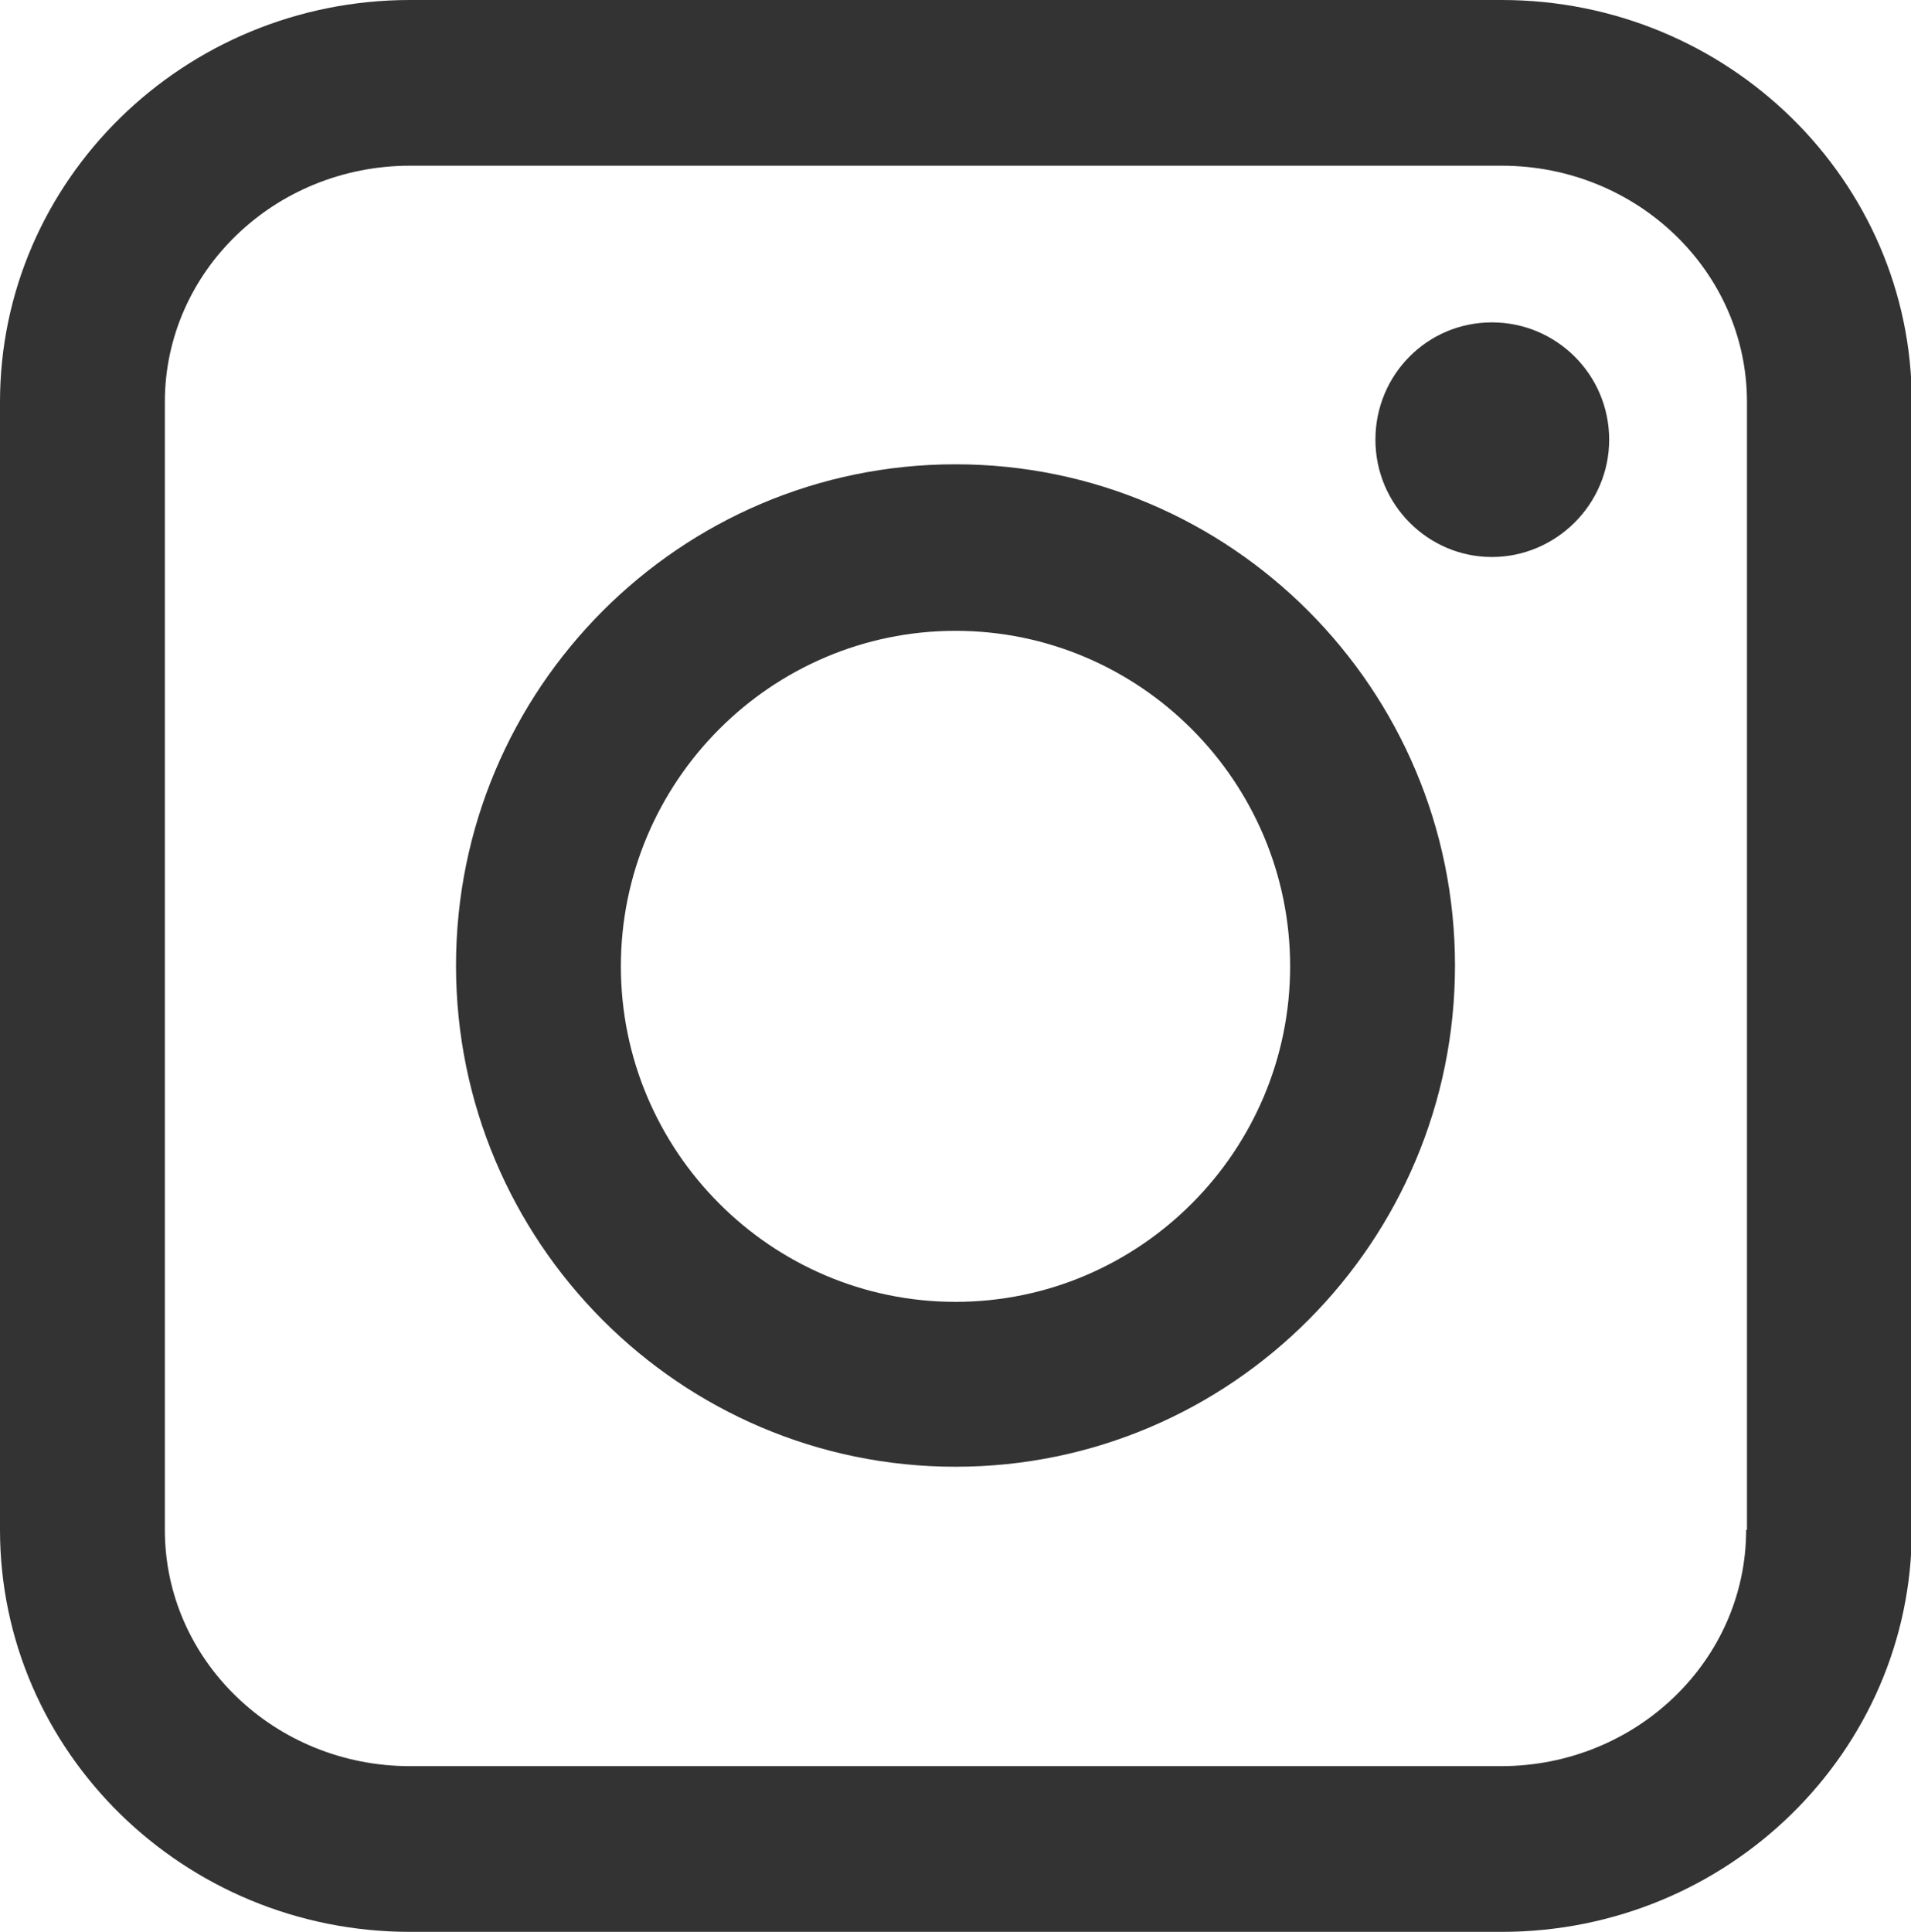
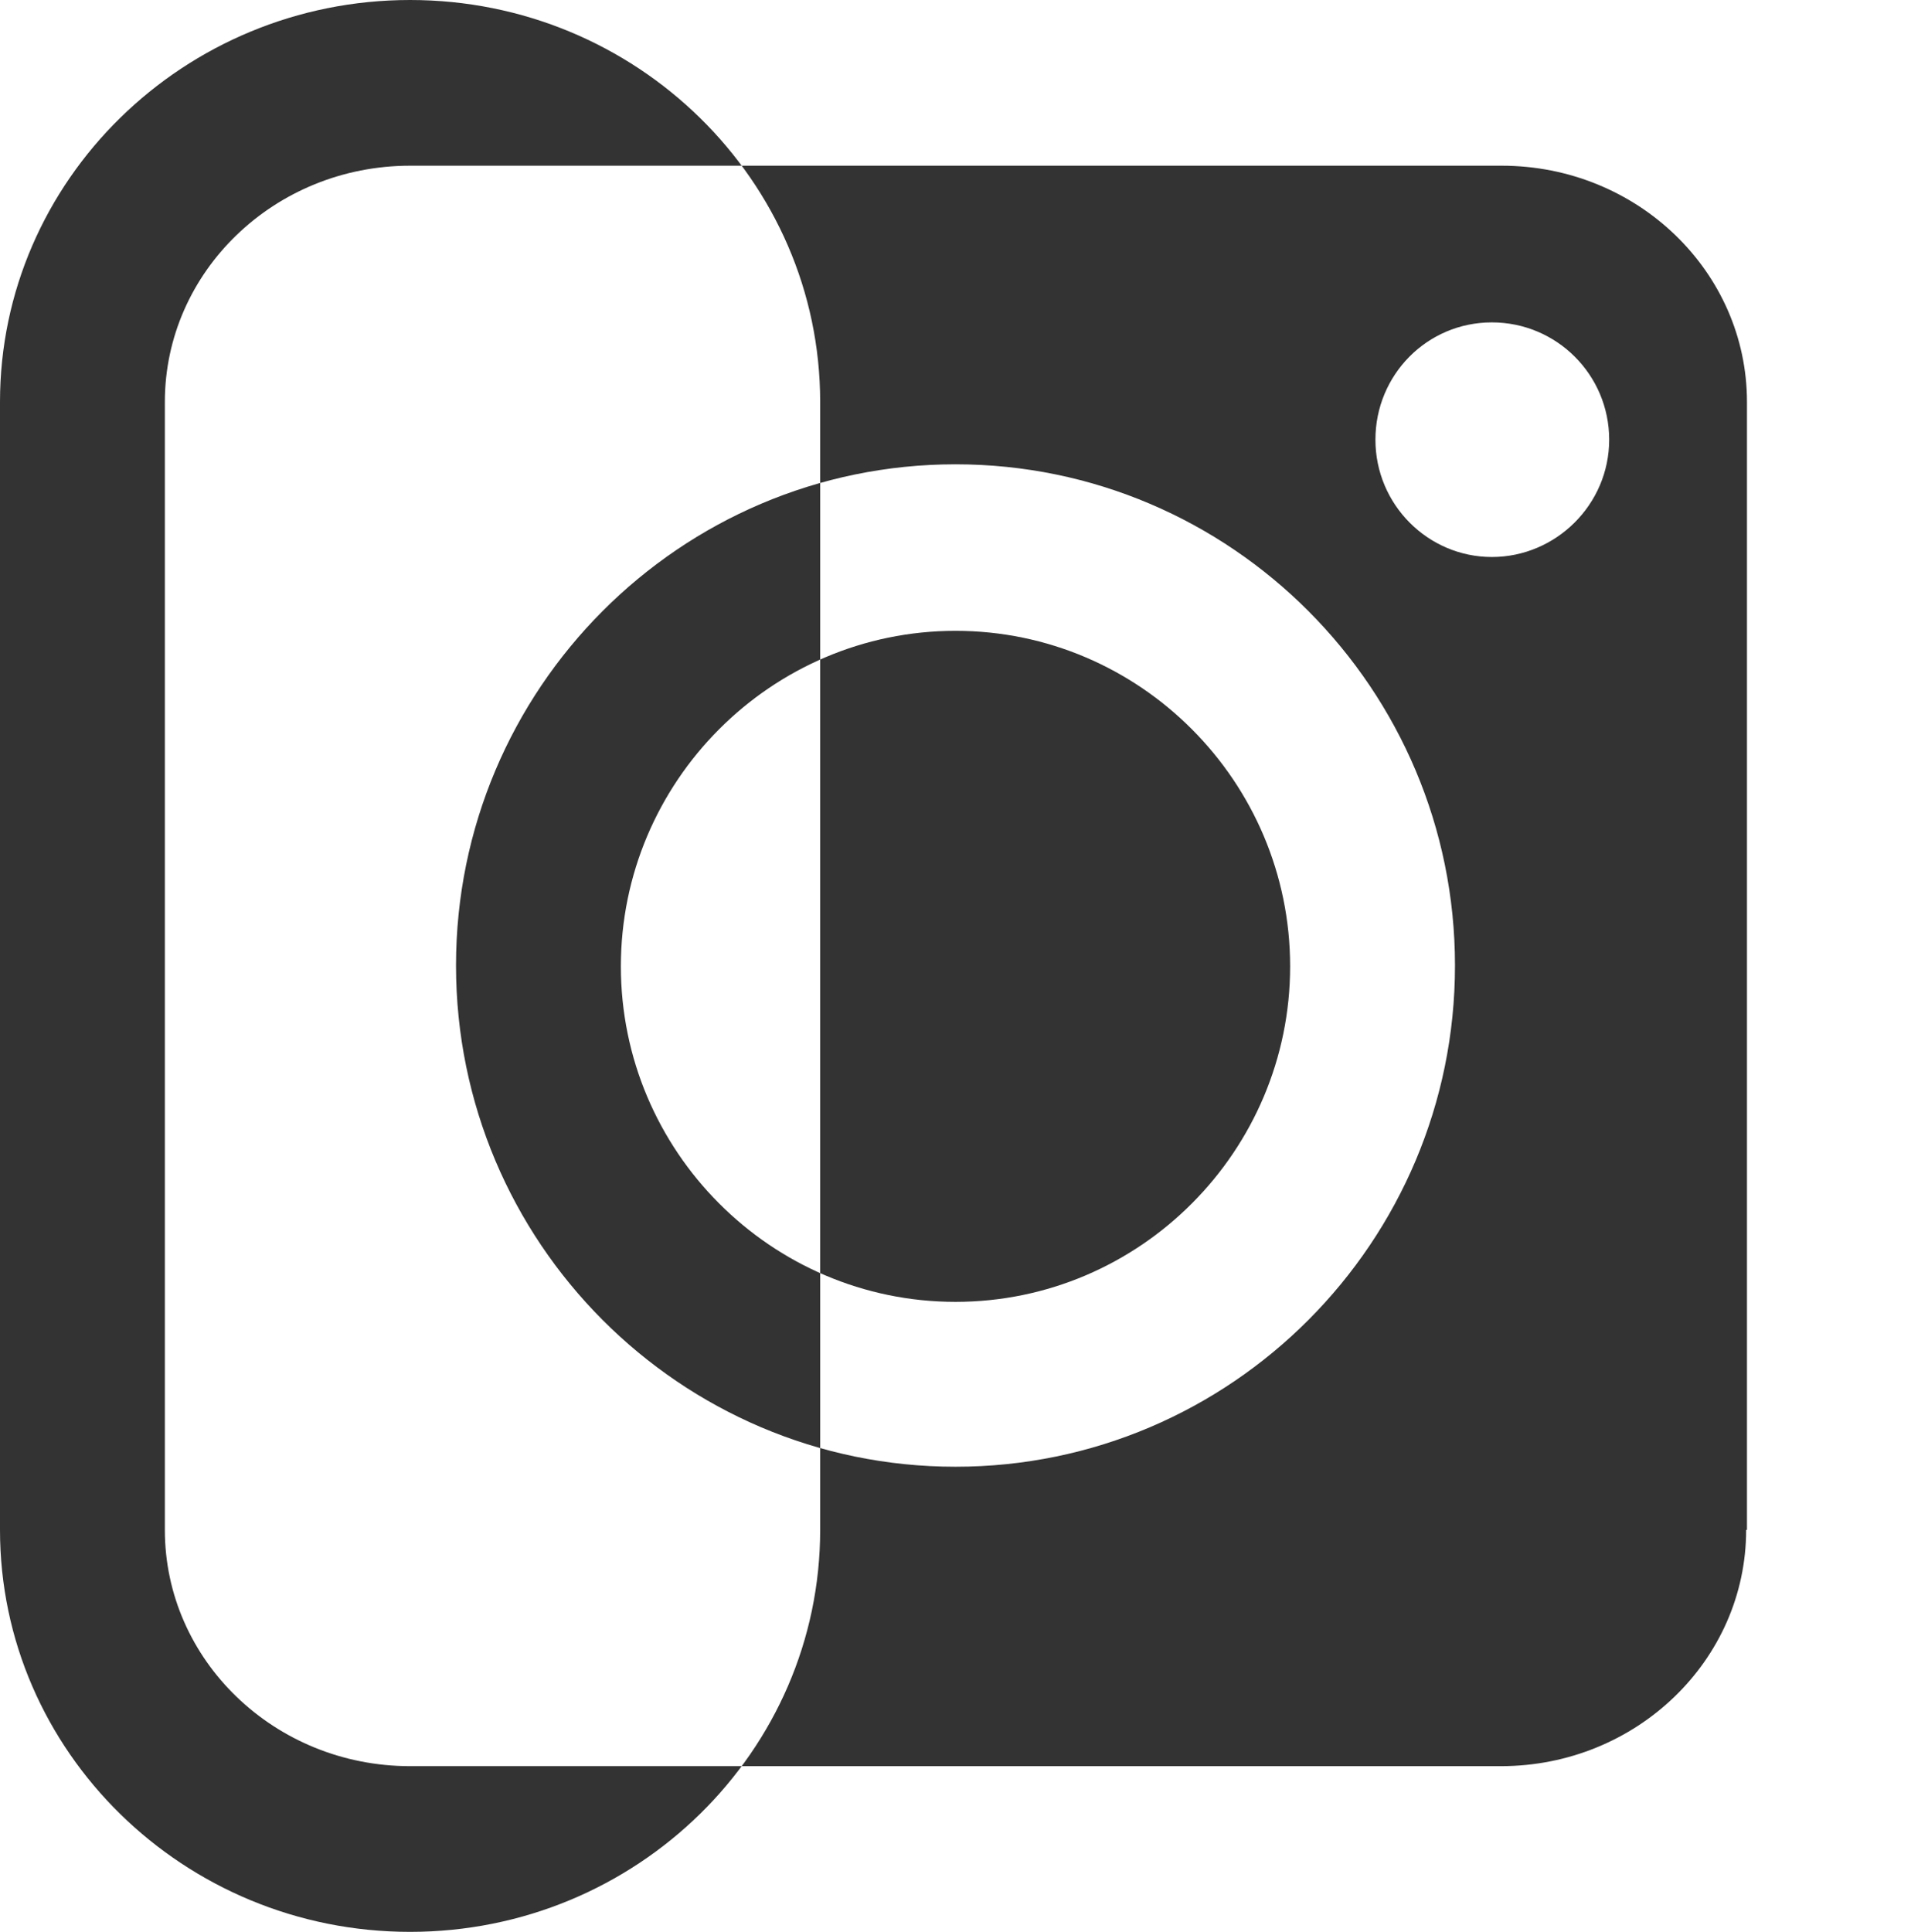
<svg xmlns="http://www.w3.org/2000/svg" id="_レイヤー_2" viewBox="0 0 23.3 23.55">
  <defs>
    <style>.cls-1{fill:#333;}</style>
  </defs>
  <g id="_レイヤー_1-2">
-     <path class="cls-1" d="M18.3,0H5C2.24,0,0,2.2,0,4.9v13.75C0,21.35,2.24,23.55,5,23.55h13.31c2.76,0,5-2.2,5-4.9V4.9c0-2.7-2.24-4.9-5-4.9ZM21.29,18.65c0,1.59-1.34,2.88-2.99,2.88H5c-1.65,0-2.99-1.29-2.99-2.88V4.9c0-1.59,1.34-2.88,2.99-2.88h13.31c1.65,0,2.99,1.29,2.99,2.88v13.75ZM11.65,5.66c-3.36,0-6.09,2.74-6.09,6.11s2.73,6.11,6.09,6.11,6.09-2.74,6.09-6.11-2.73-6.11-6.09-6.11ZM11.65,15.87c-2.25,0-4.08-1.84-4.08-4.09s1.83-4.09,4.08-4.09,4.08,1.84,4.08,4.09-1.83,4.09-4.08,4.09ZM18.19,3.93c-.79,0-1.42.64-1.42,1.43s.64,1.43,1.42,1.43,1.43-.64,1.43-1.43-.64-1.43-1.43-1.43Z" />
+     <path class="cls-1" d="M18.3,0H5C2.24,0,0,2.2,0,4.9v13.75C0,21.35,2.24,23.55,5,23.55c2.76,0,5-2.2,5-4.9V4.9c0-2.7-2.24-4.9-5-4.9ZM21.29,18.65c0,1.59-1.34,2.88-2.99,2.88H5c-1.65,0-2.99-1.29-2.99-2.88V4.9c0-1.59,1.34-2.88,2.99-2.88h13.31c1.65,0,2.99,1.29,2.99,2.88v13.75ZM11.65,5.66c-3.36,0-6.09,2.74-6.09,6.11s2.73,6.11,6.09,6.11,6.09-2.74,6.09-6.11-2.73-6.11-6.09-6.11ZM11.65,15.87c-2.25,0-4.08-1.84-4.08-4.09s1.83-4.09,4.08-4.09,4.08,1.84,4.08,4.09-1.83,4.09-4.08,4.09ZM18.19,3.93c-.79,0-1.42.64-1.42,1.43s.64,1.43,1.42,1.43,1.43-.64,1.43-1.43-.64-1.43-1.43-1.43Z" />
  </g>
</svg>